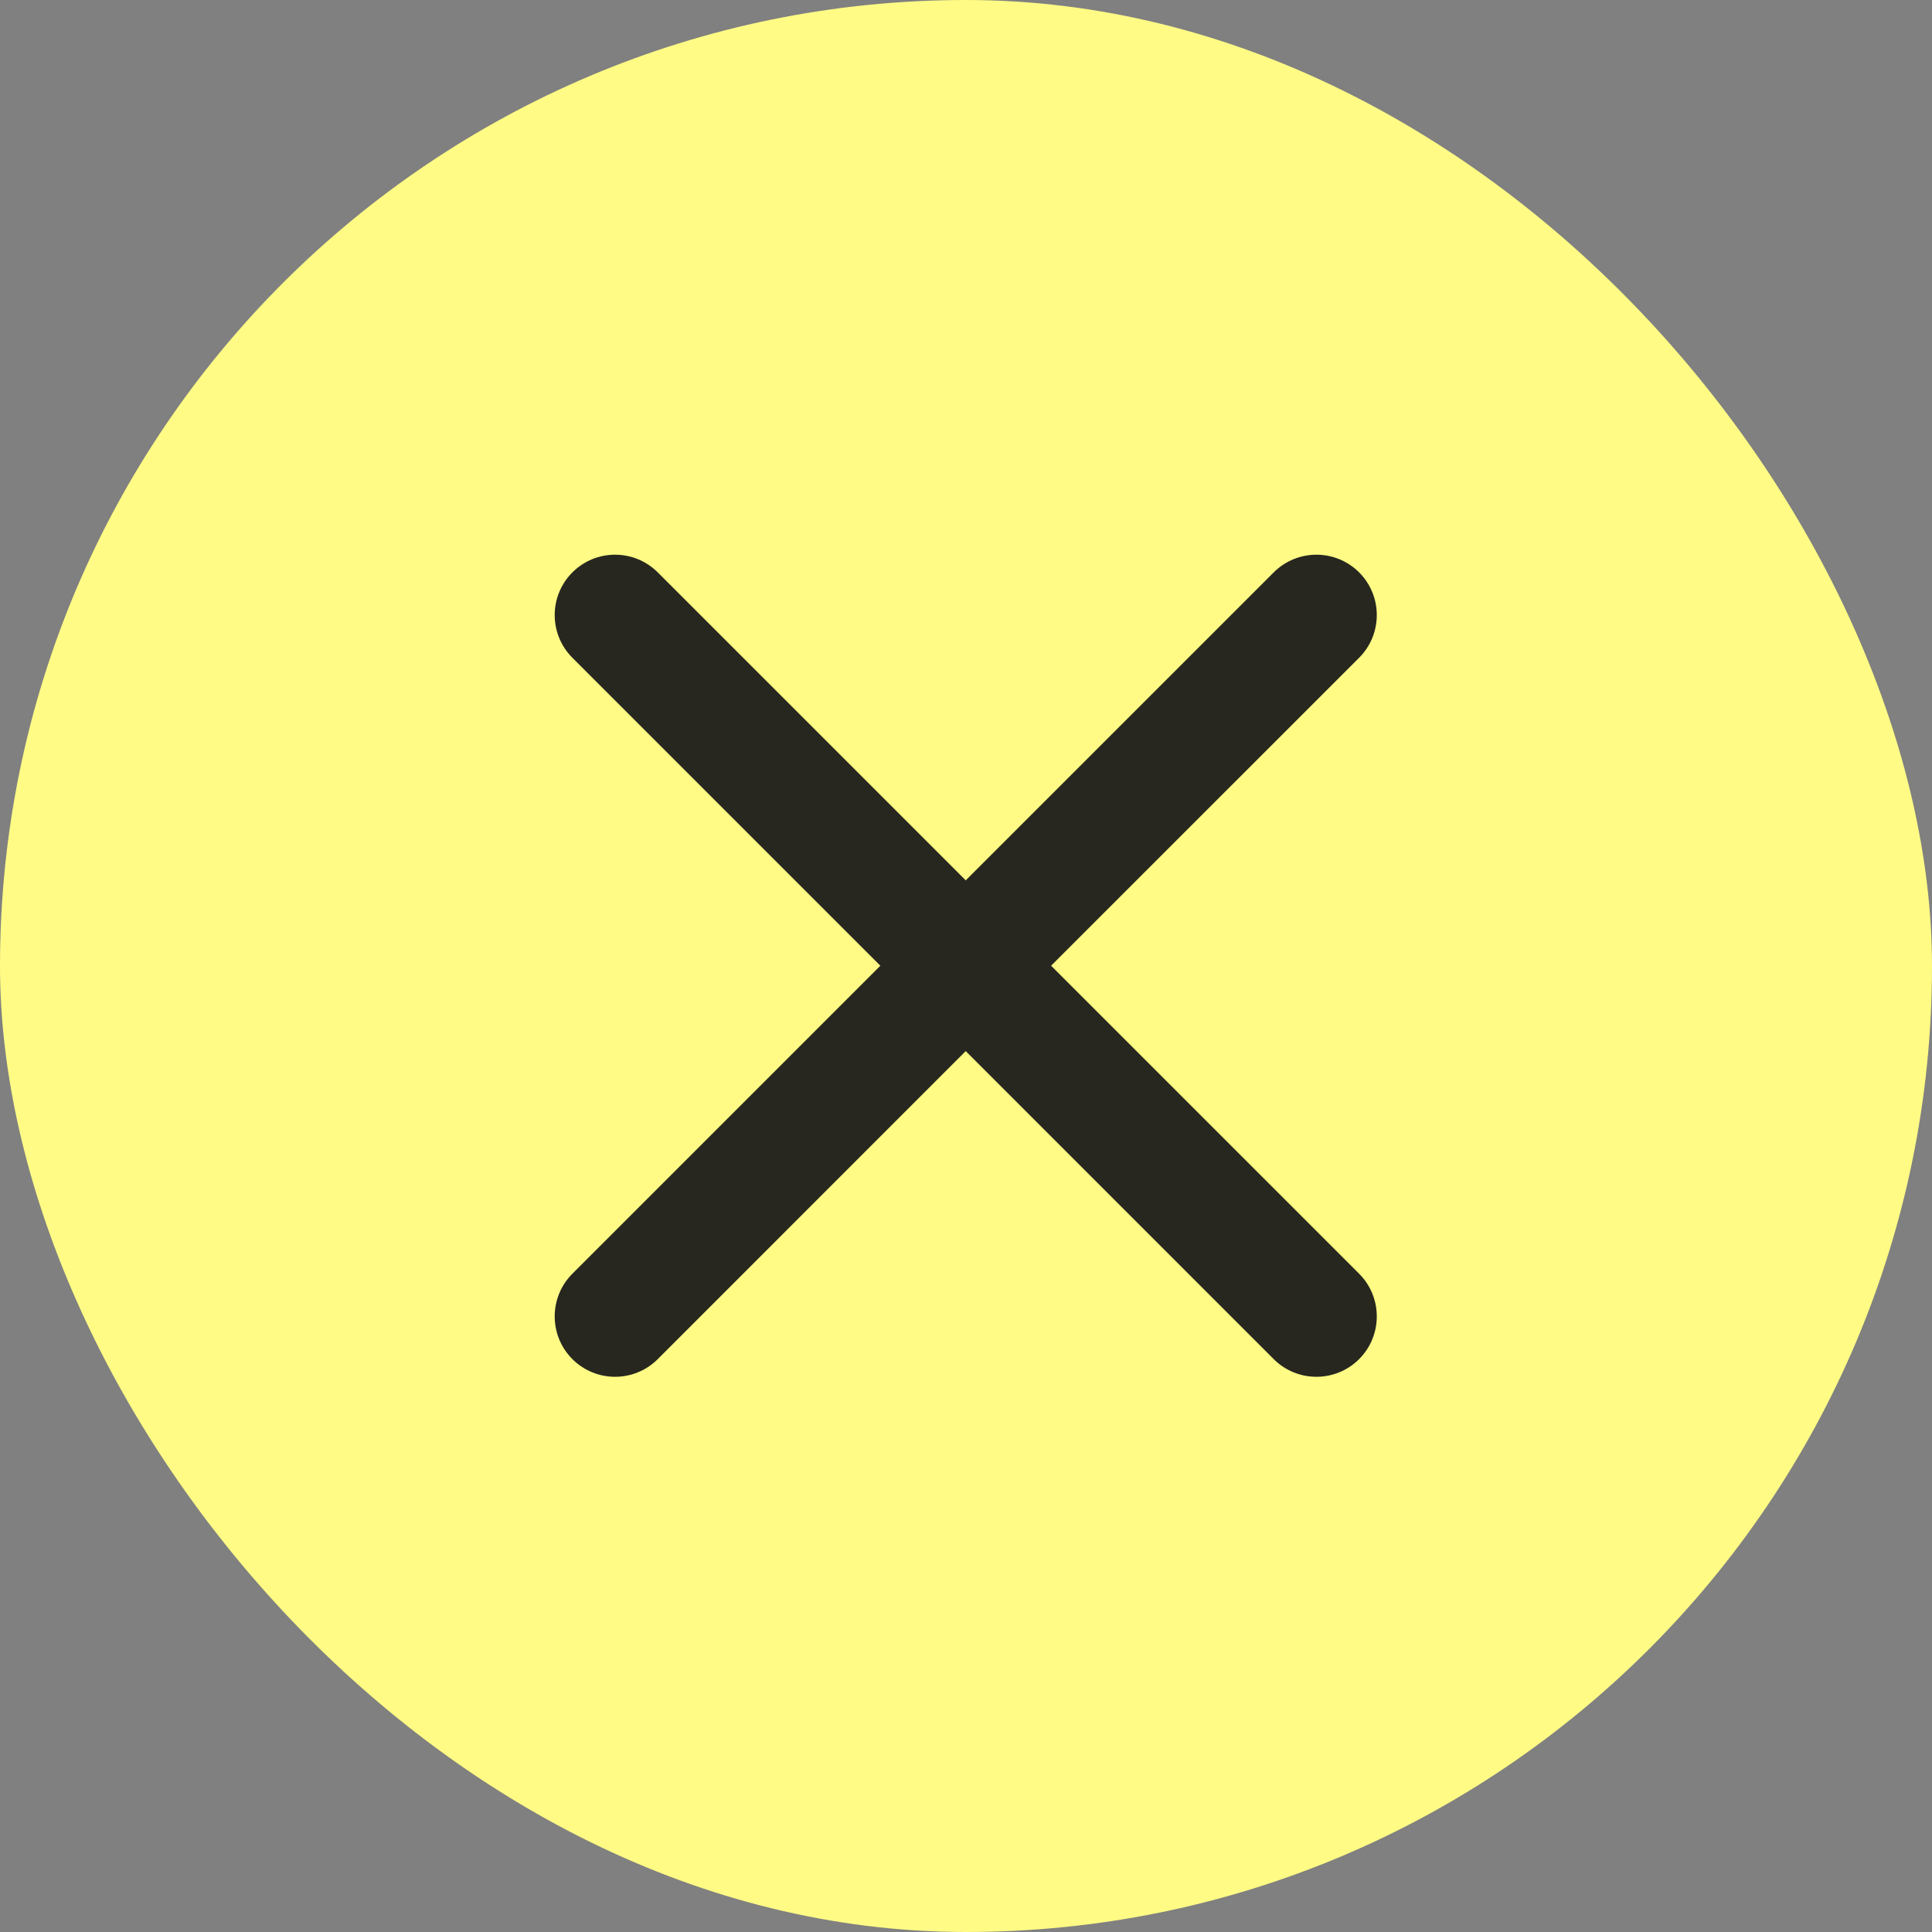
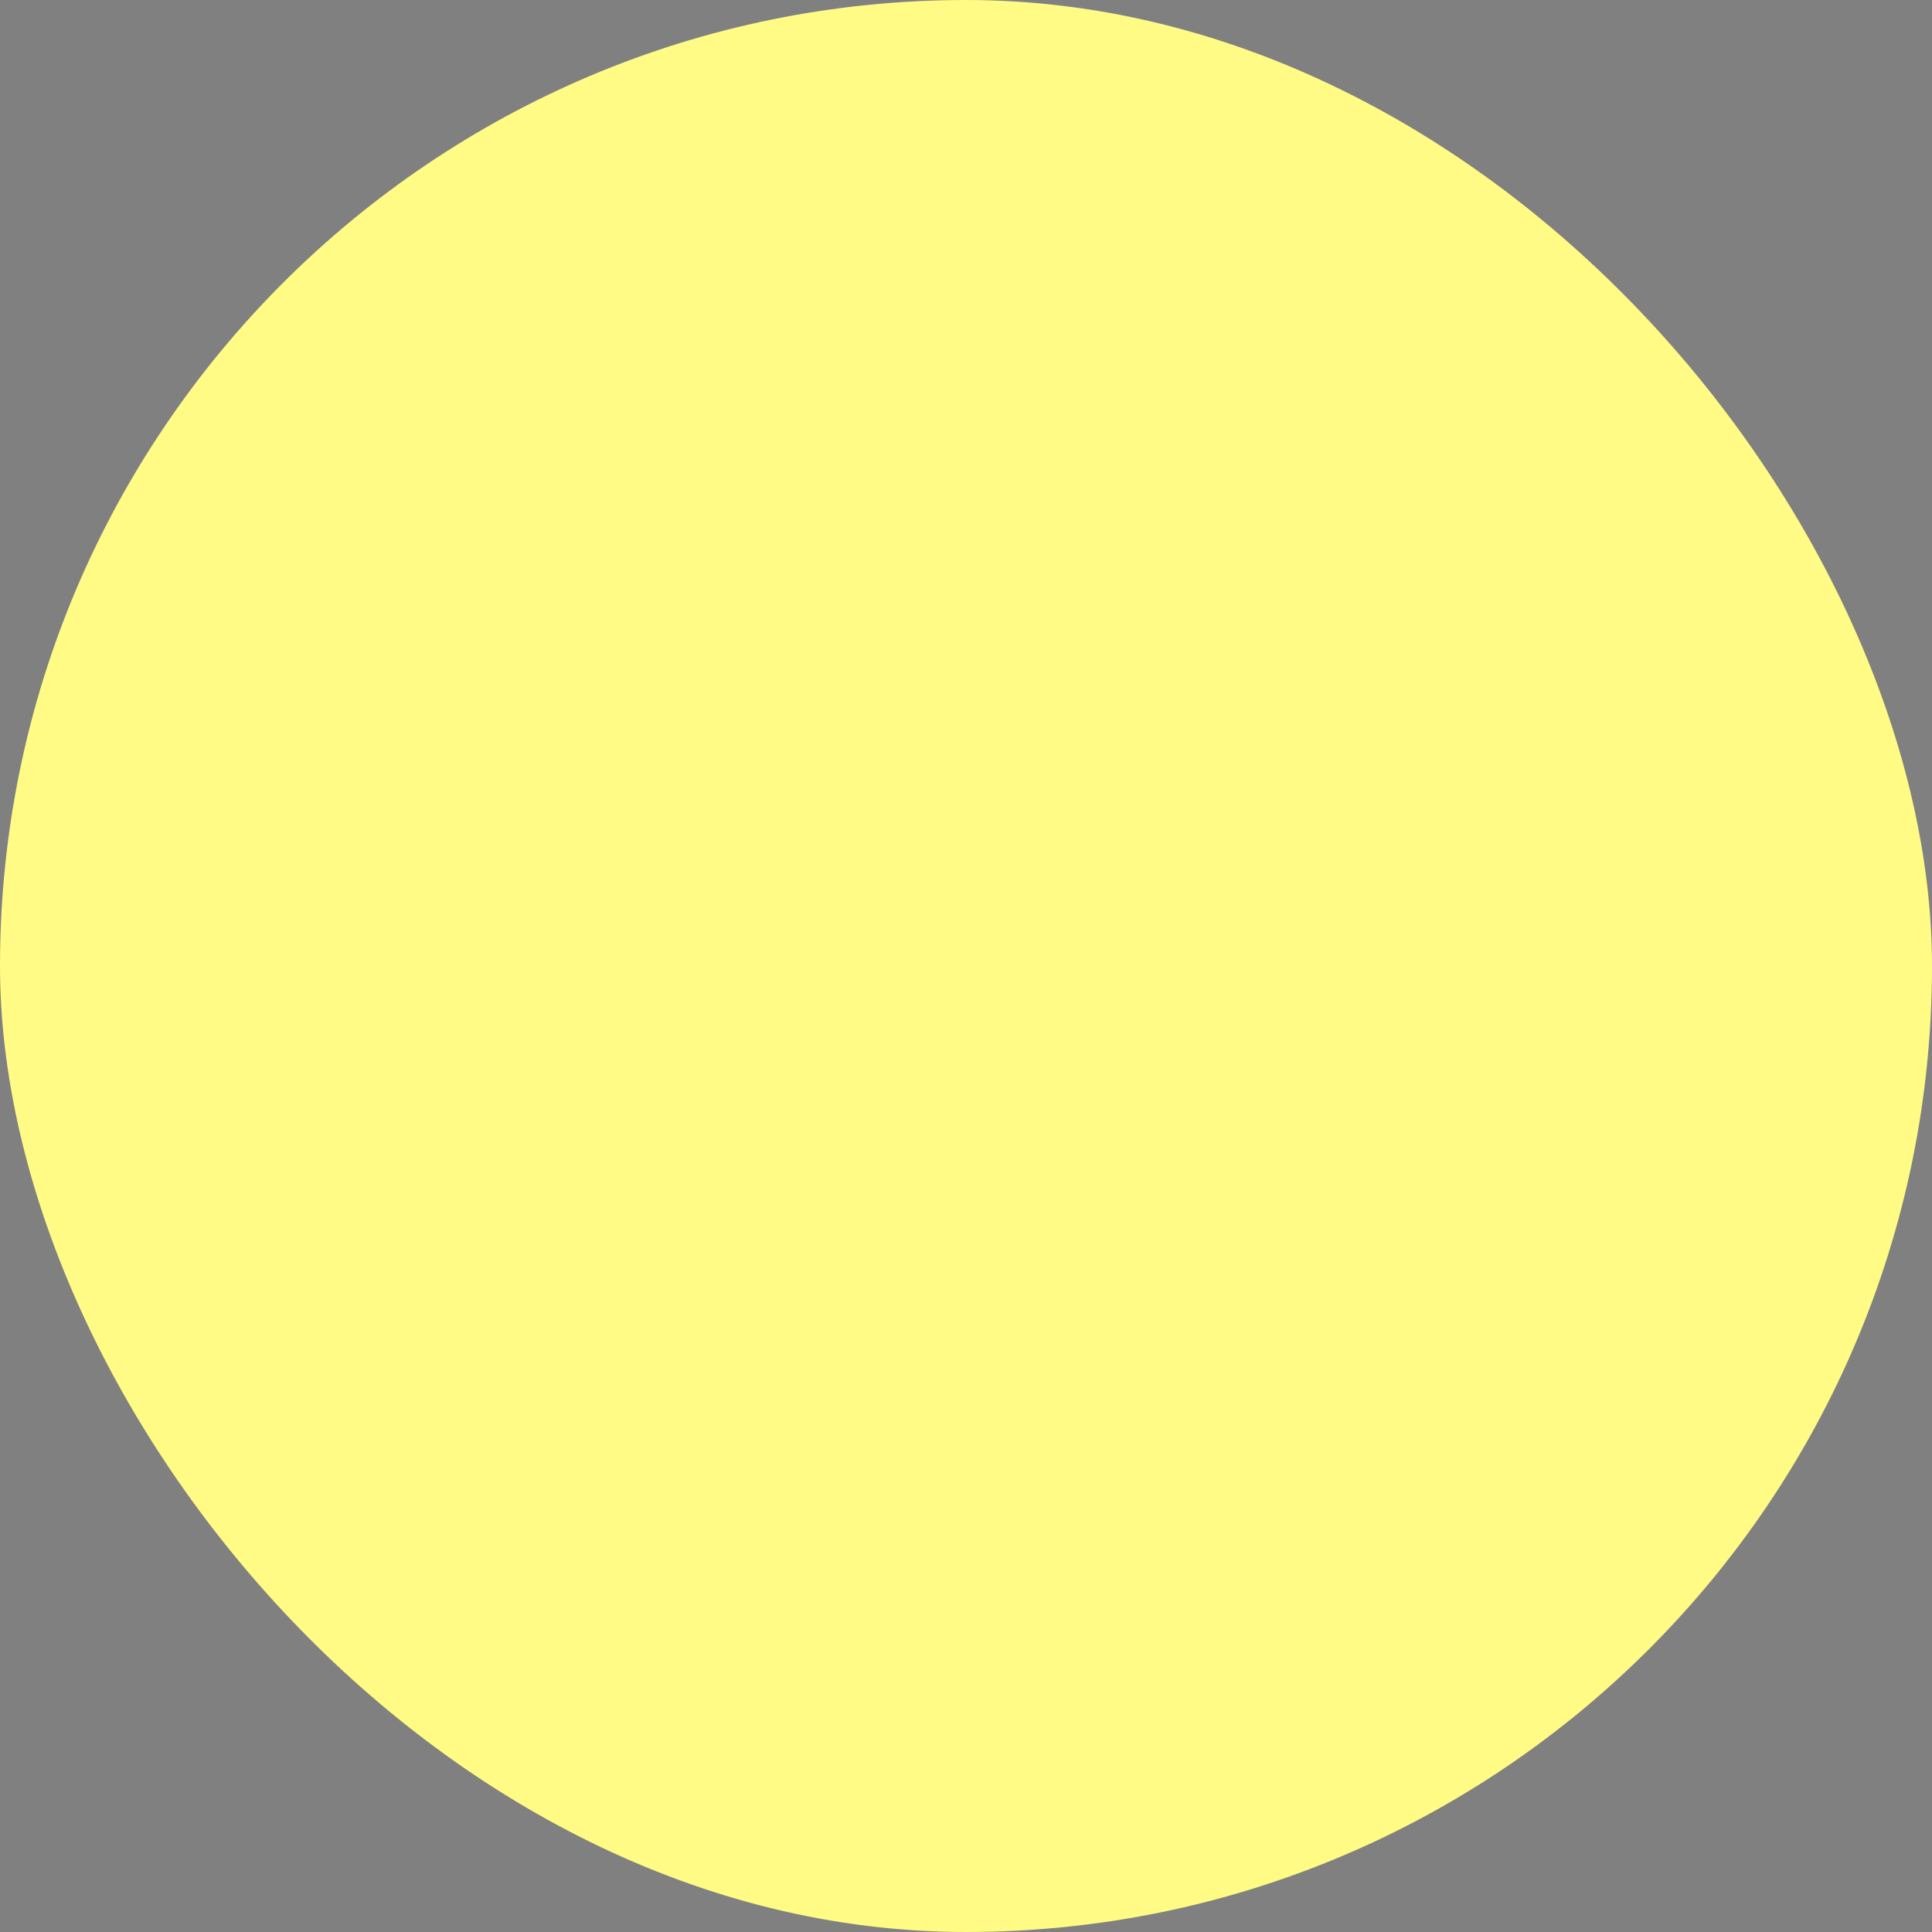
<svg xmlns="http://www.w3.org/2000/svg" width="48" height="48" viewBox="0 0 48 48" fill="none">
  <rect x="0" y="0" width="48" height="48" fill="#808080" stroke="none" />
  <rect width="48" height="48" rx="24" fill="#FFFB85" />
-   <path d="M31.645 14.221C32.231 13.635 33.181 13.635 33.767 14.221C34.352 14.806 34.352 15.756 33.767 16.342L26.114 23.993L33.767 31.645C34.352 32.231 34.352 33.181 33.767 33.767C33.181 34.352 32.231 34.352 31.645 33.767L23.993 26.114L16.342 33.767C15.756 34.352 14.806 34.352 14.221 33.767C13.635 33.181 13.635 32.231 14.221 31.645L21.872 23.993L14.221 16.342C13.635 15.756 13.635 14.806 14.221 14.221C14.806 13.635 15.756 13.635 16.342 14.221L23.993 21.872L31.645 14.221Z" fill="#1A1A1A" fill-opacity="0.94" />
</svg>